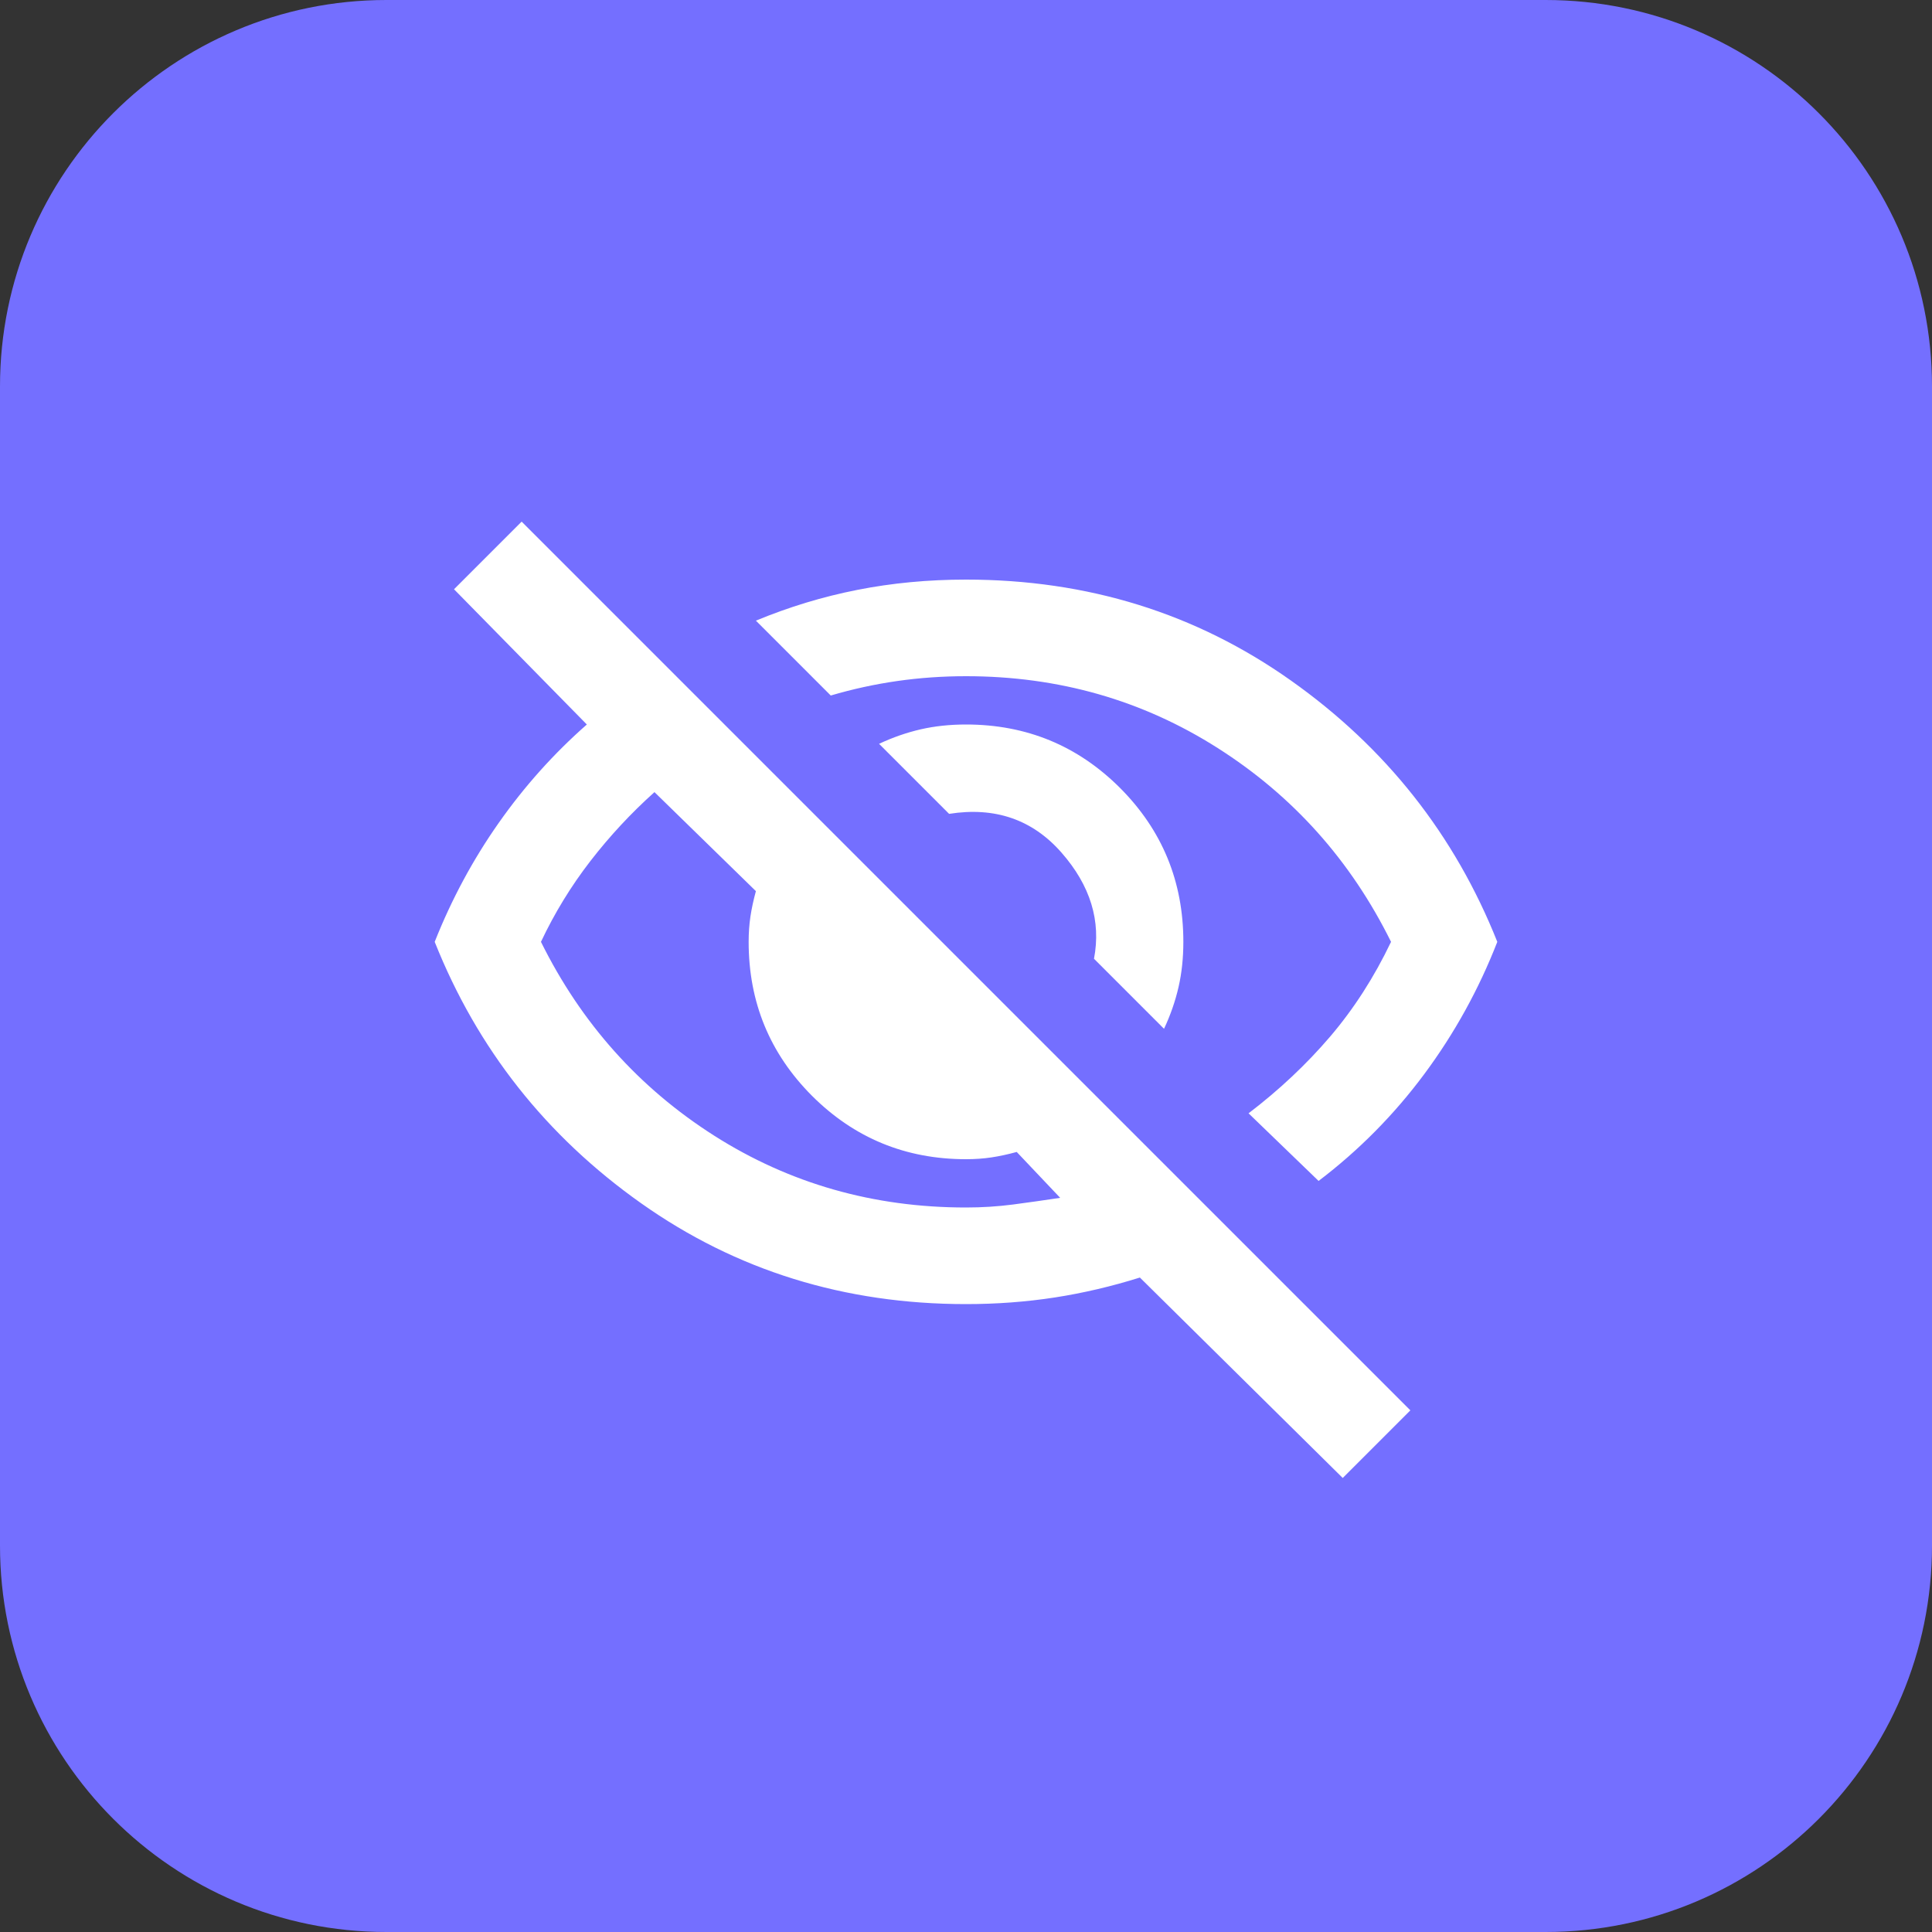
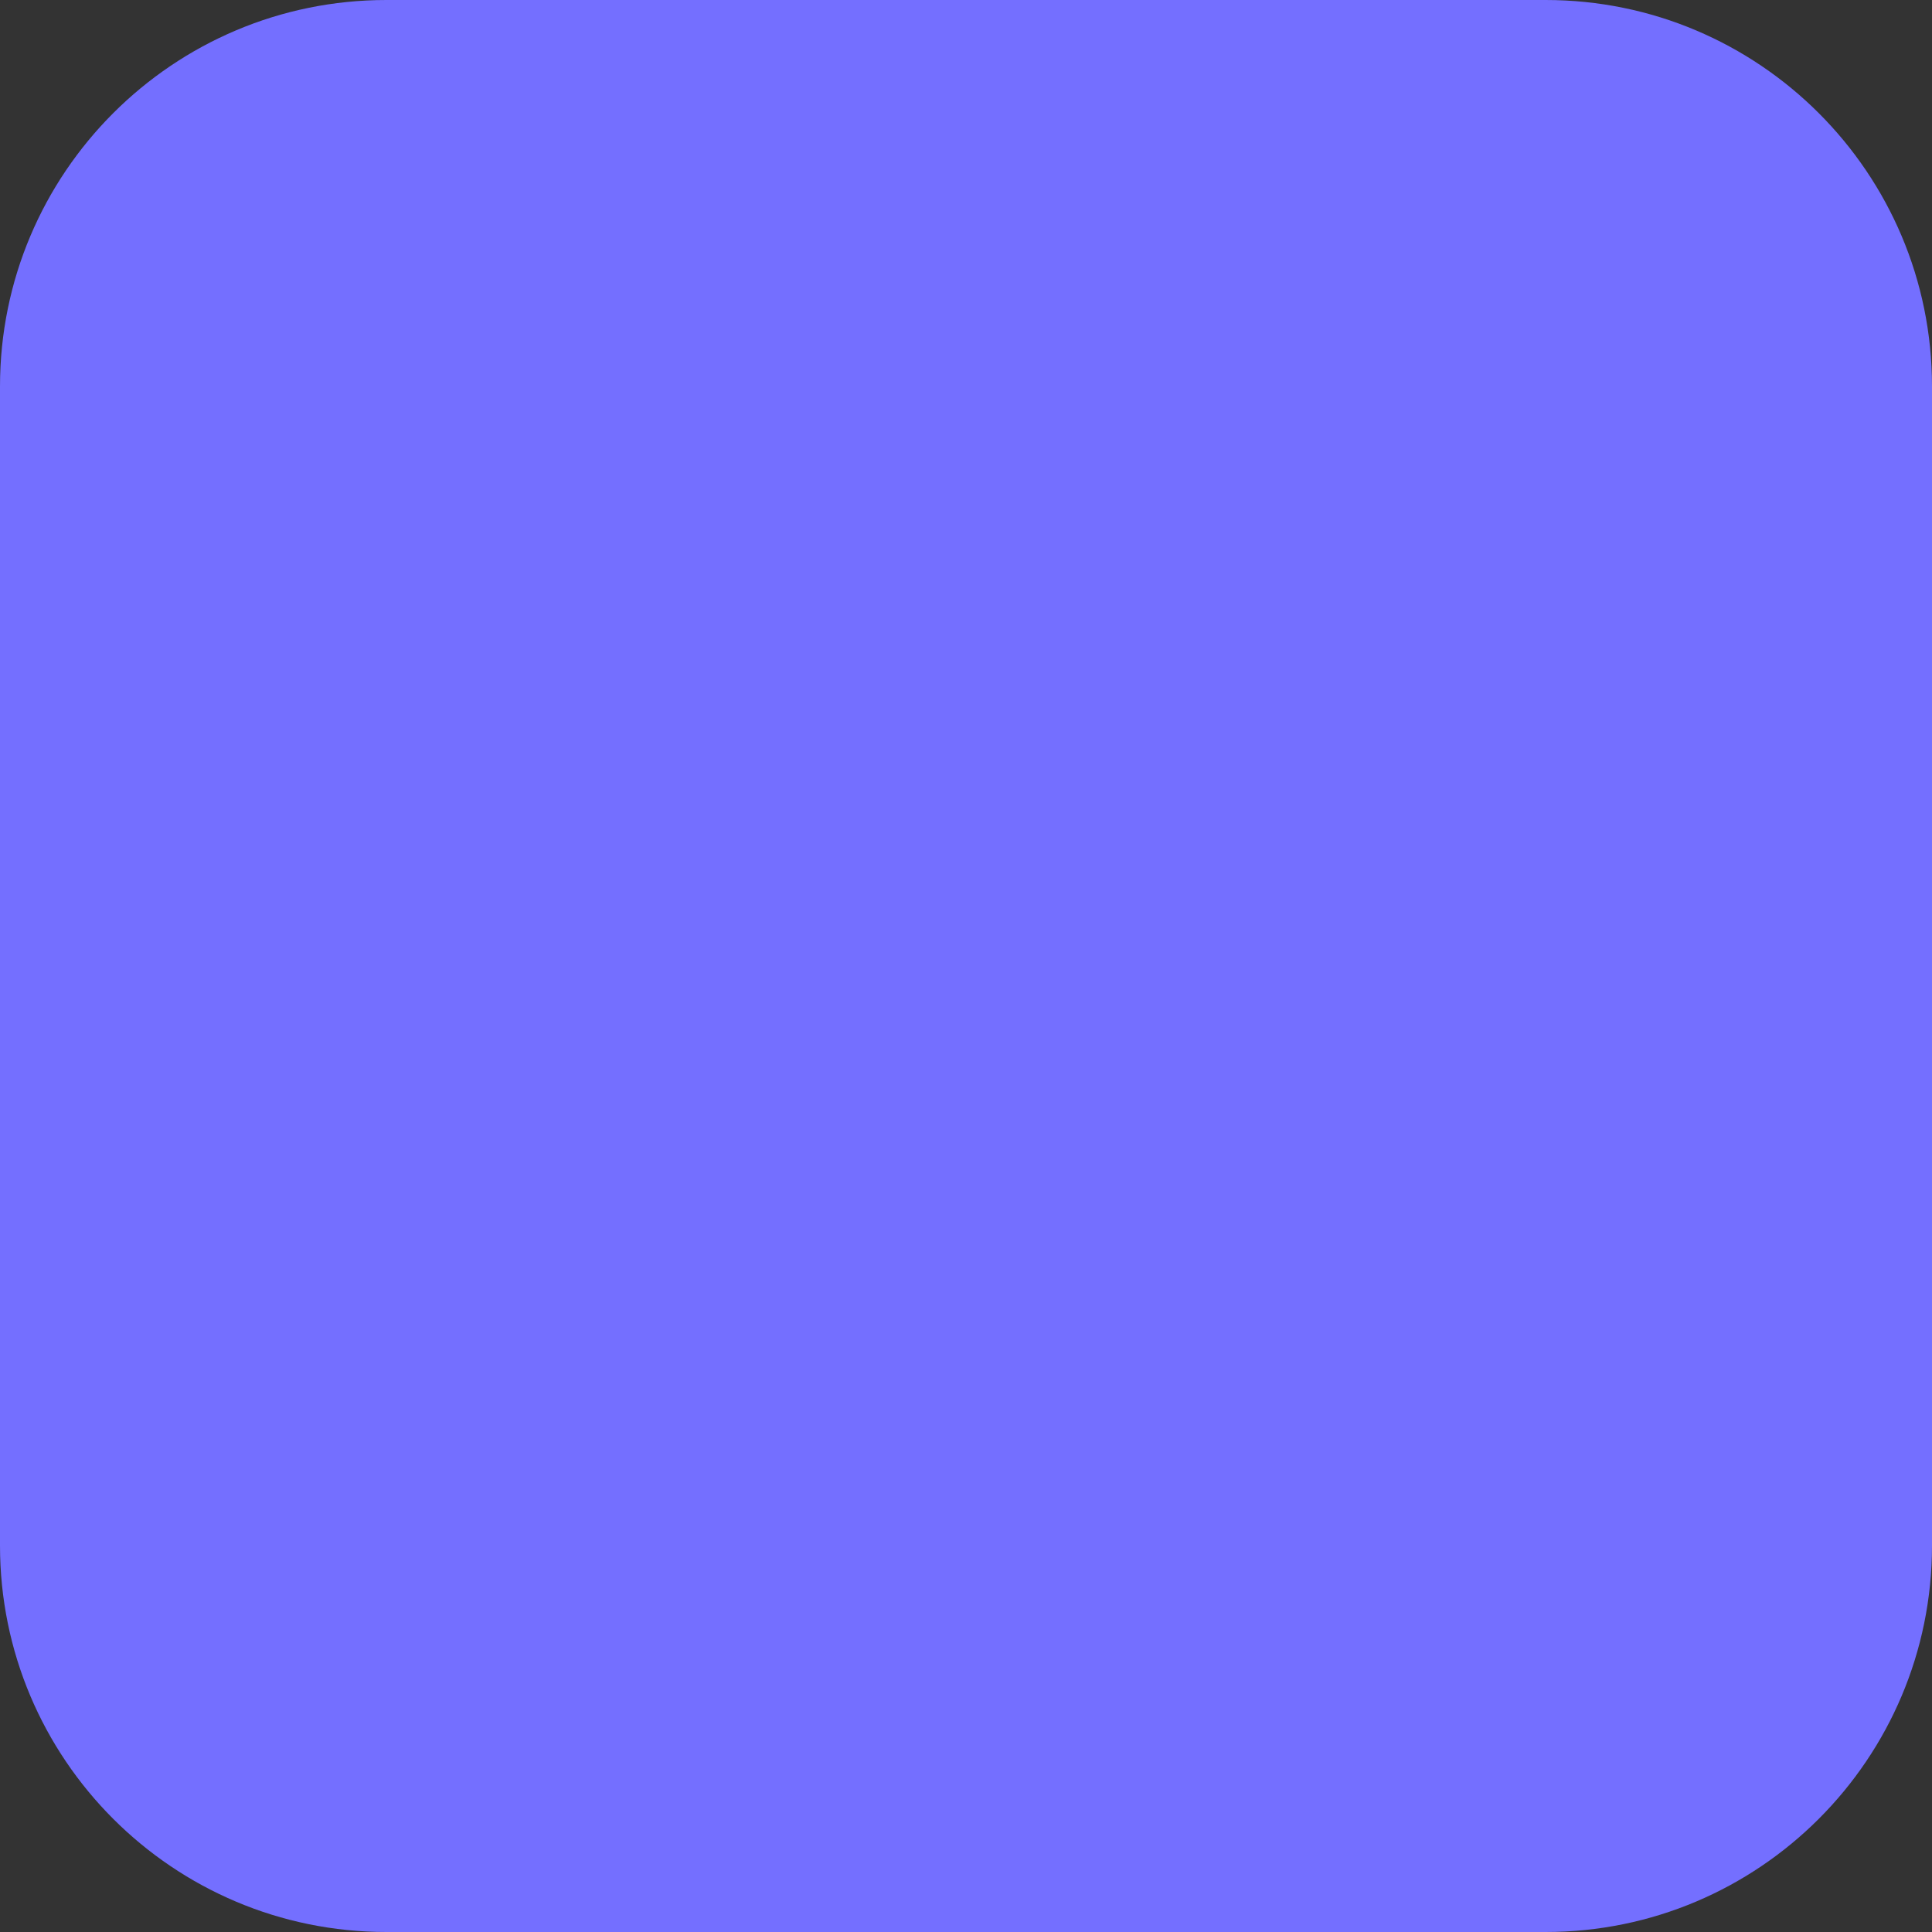
<svg xmlns="http://www.w3.org/2000/svg" width="40" height="40" viewBox="0 0 40 40" fill="none">
  <rect x="0" y="0" width="40" height="40" fill="#333333" stroke="none" />
  <path d="M0 8C0 3.582 3.582 0 8 0H32C36.418 0 40 3.582 40 8V32C40 36.418 36.418 40 32 40H8C3.582 40 0 36.418 0 32V8Z" fill="#746FFF" />
-   <path d="M24.1 21.3L22.65 19.85C22.8 19.067 22.575 18.333 21.975 17.65C21.375 16.967 20.6 16.7 19.65 16.85L18.2 15.4C18.483 15.267 18.771 15.167 19.062 15.1C19.354 15.033 19.667 15 20 15C21.25 15 22.312 15.438 23.188 16.312C24.062 17.188 24.5 18.25 24.5 19.5C24.5 19.833 24.467 20.146 24.4 20.438C24.333 20.729 24.233 21.017 24.1 21.3ZM27.3 24.45L25.85 23.05C26.483 22.567 27.046 22.038 27.538 21.463C28.029 20.887 28.45 20.233 28.8 19.5C27.967 17.817 26.771 16.479 25.212 15.488C23.654 14.496 21.917 14 20 14C19.517 14 19.042 14.033 18.575 14.1C18.108 14.167 17.65 14.267 17.2 14.4L15.65 12.85C16.333 12.567 17.033 12.354 17.75 12.213C18.467 12.071 19.217 12 20 12C22.517 12 24.758 12.696 26.725 14.088C28.692 15.479 30.117 17.283 31 19.5C30.617 20.483 30.113 21.396 29.488 22.238C28.863 23.079 28.133 23.817 27.3 24.45ZM27.8 30.6L23.6 26.45C23.017 26.633 22.429 26.771 21.837 26.863C21.246 26.954 20.633 27 20 27C17.483 27 15.242 26.304 13.275 24.913C11.308 23.521 9.883 21.717 9 19.5C9.35 18.617 9.792 17.796 10.325 17.038C10.858 16.279 11.467 15.6 12.15 15L9.4 12.2L10.8 10.8L29.2 29.2L27.8 30.6ZM13.55 16.4C13.067 16.833 12.625 17.308 12.225 17.825C11.825 18.342 11.483 18.9 11.2 19.5C12.033 21.183 13.229 22.521 14.787 23.513C16.346 24.504 18.083 25 20 25C20.333 25 20.658 24.979 20.975 24.938C21.292 24.896 21.617 24.85 21.95 24.8L21.05 23.85C20.867 23.9 20.692 23.938 20.525 23.963C20.358 23.988 20.183 24 20 24C18.75 24 17.688 23.562 16.812 22.688C15.938 21.812 15.5 20.75 15.5 19.5C15.5 19.317 15.512 19.142 15.537 18.975C15.562 18.808 15.6 18.633 15.65 18.45L13.55 16.4Z" fill="white" />
</svg>